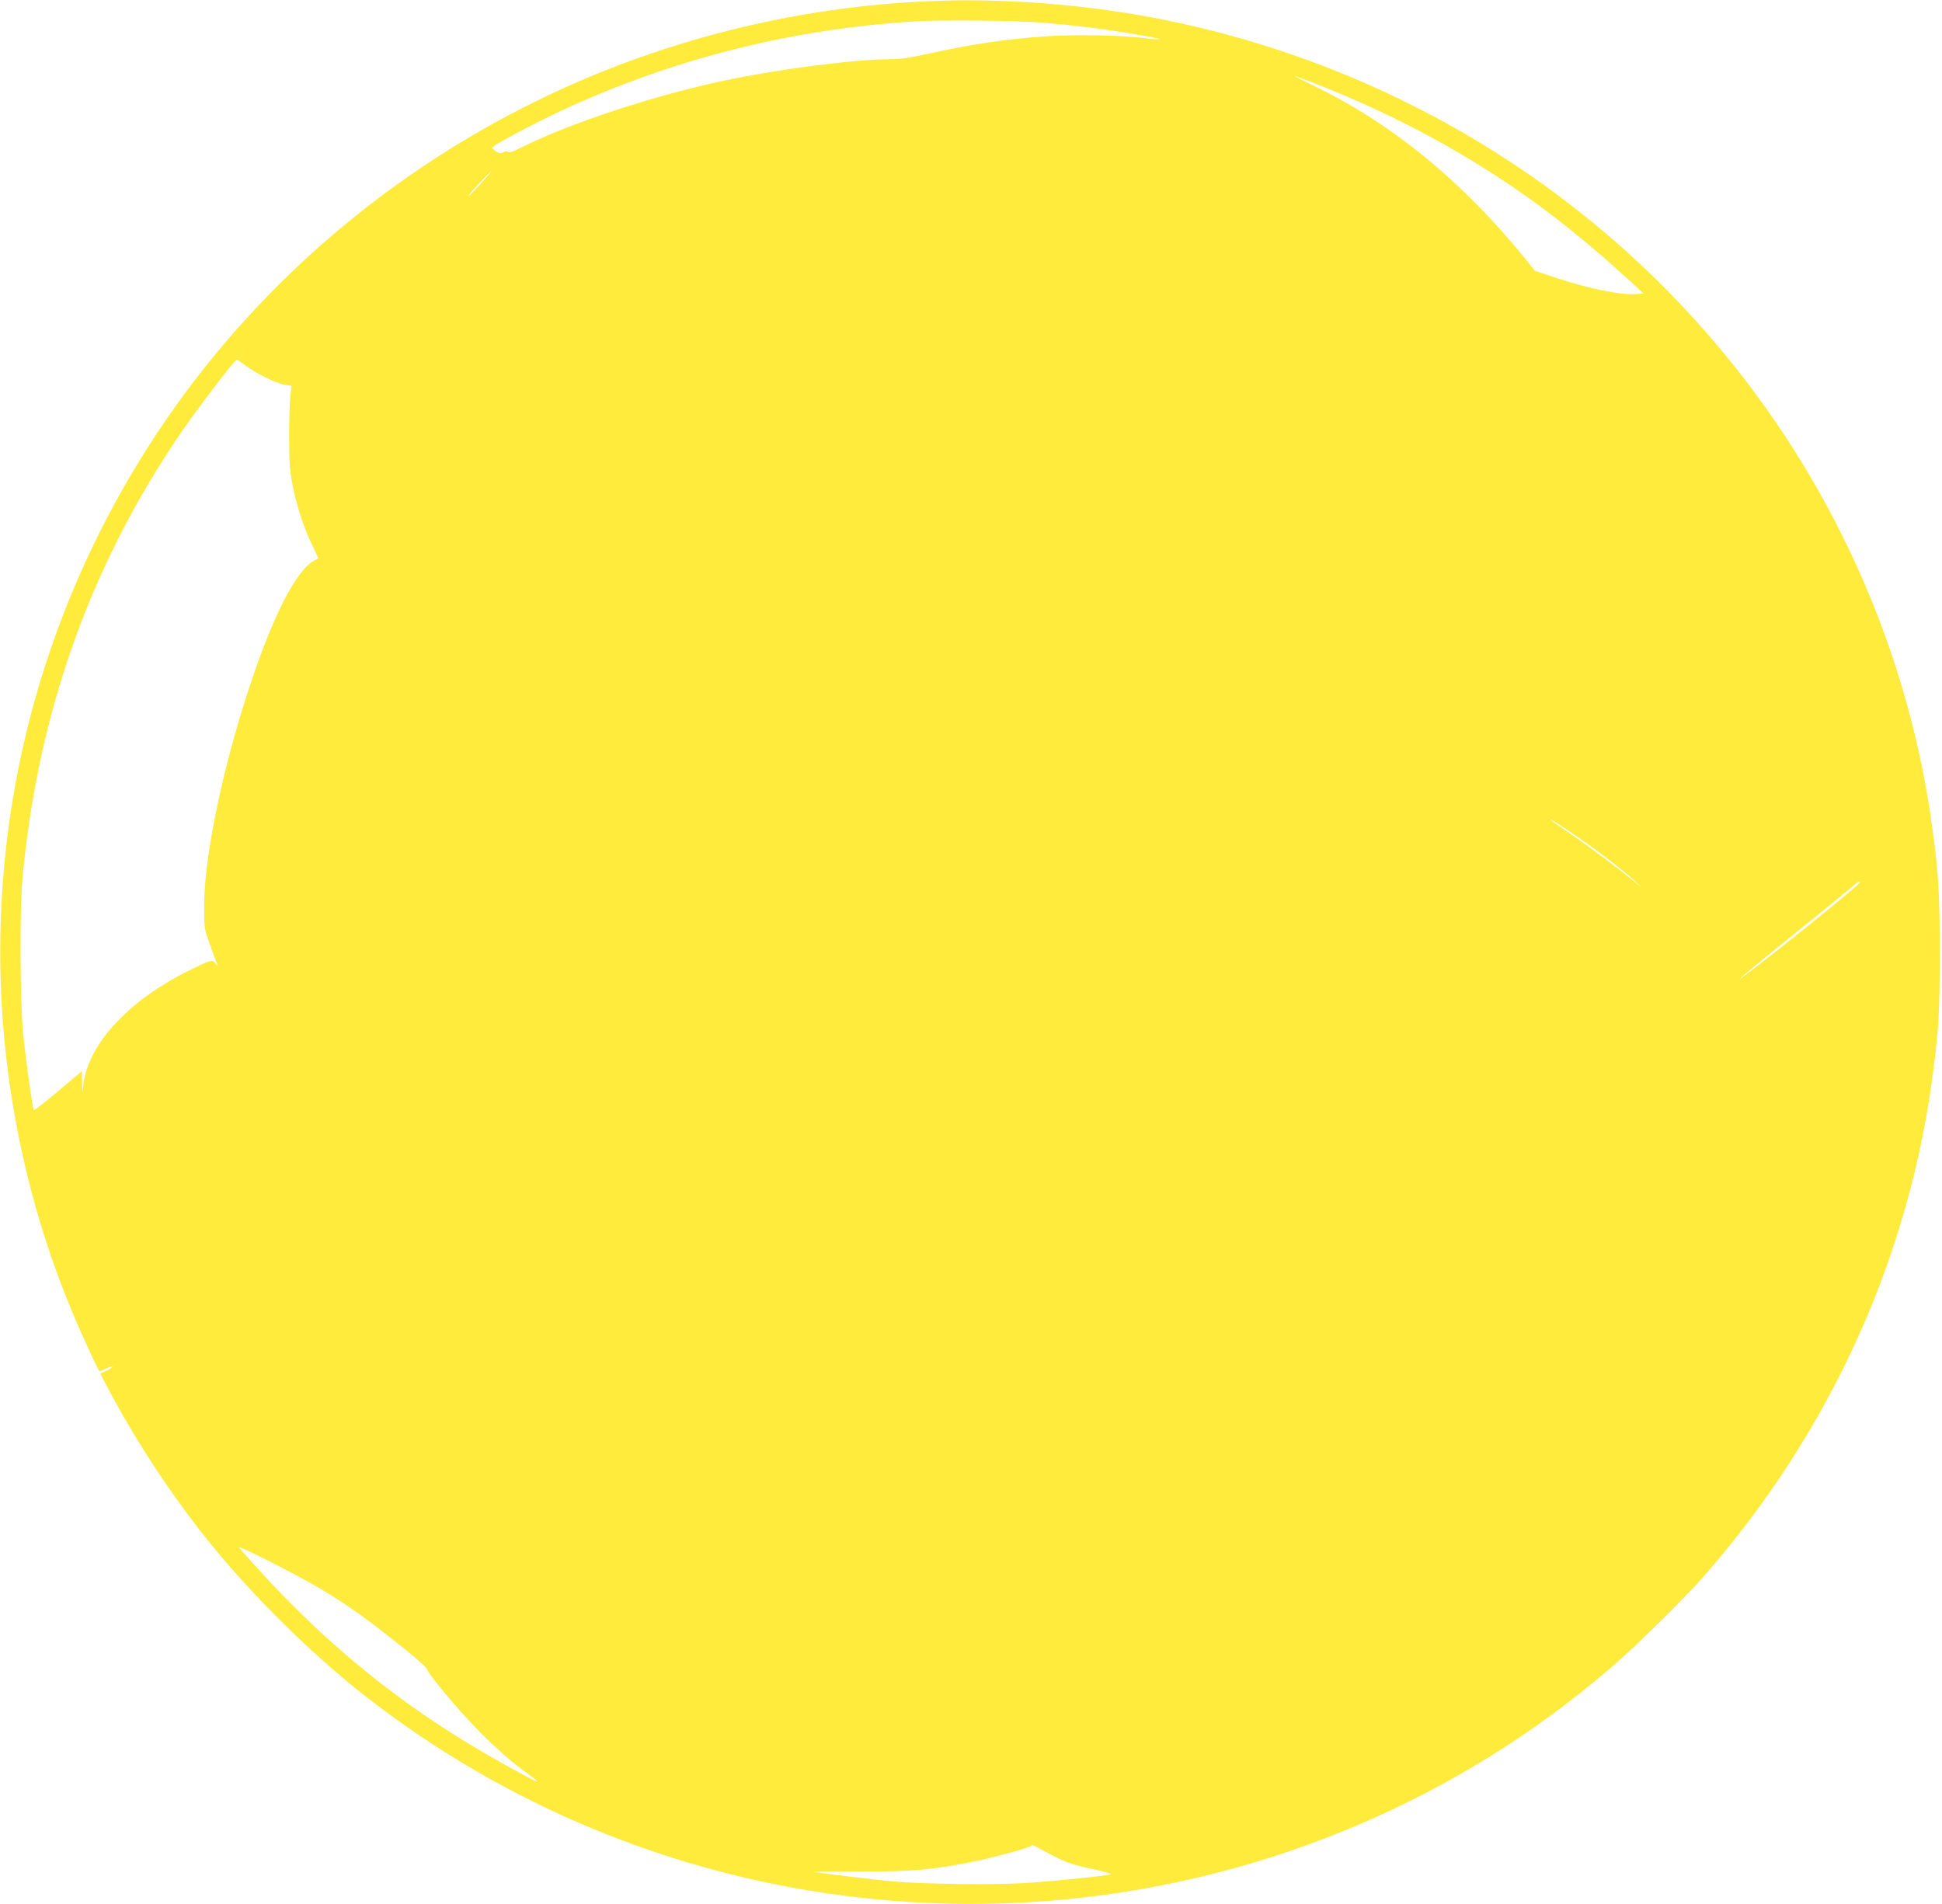
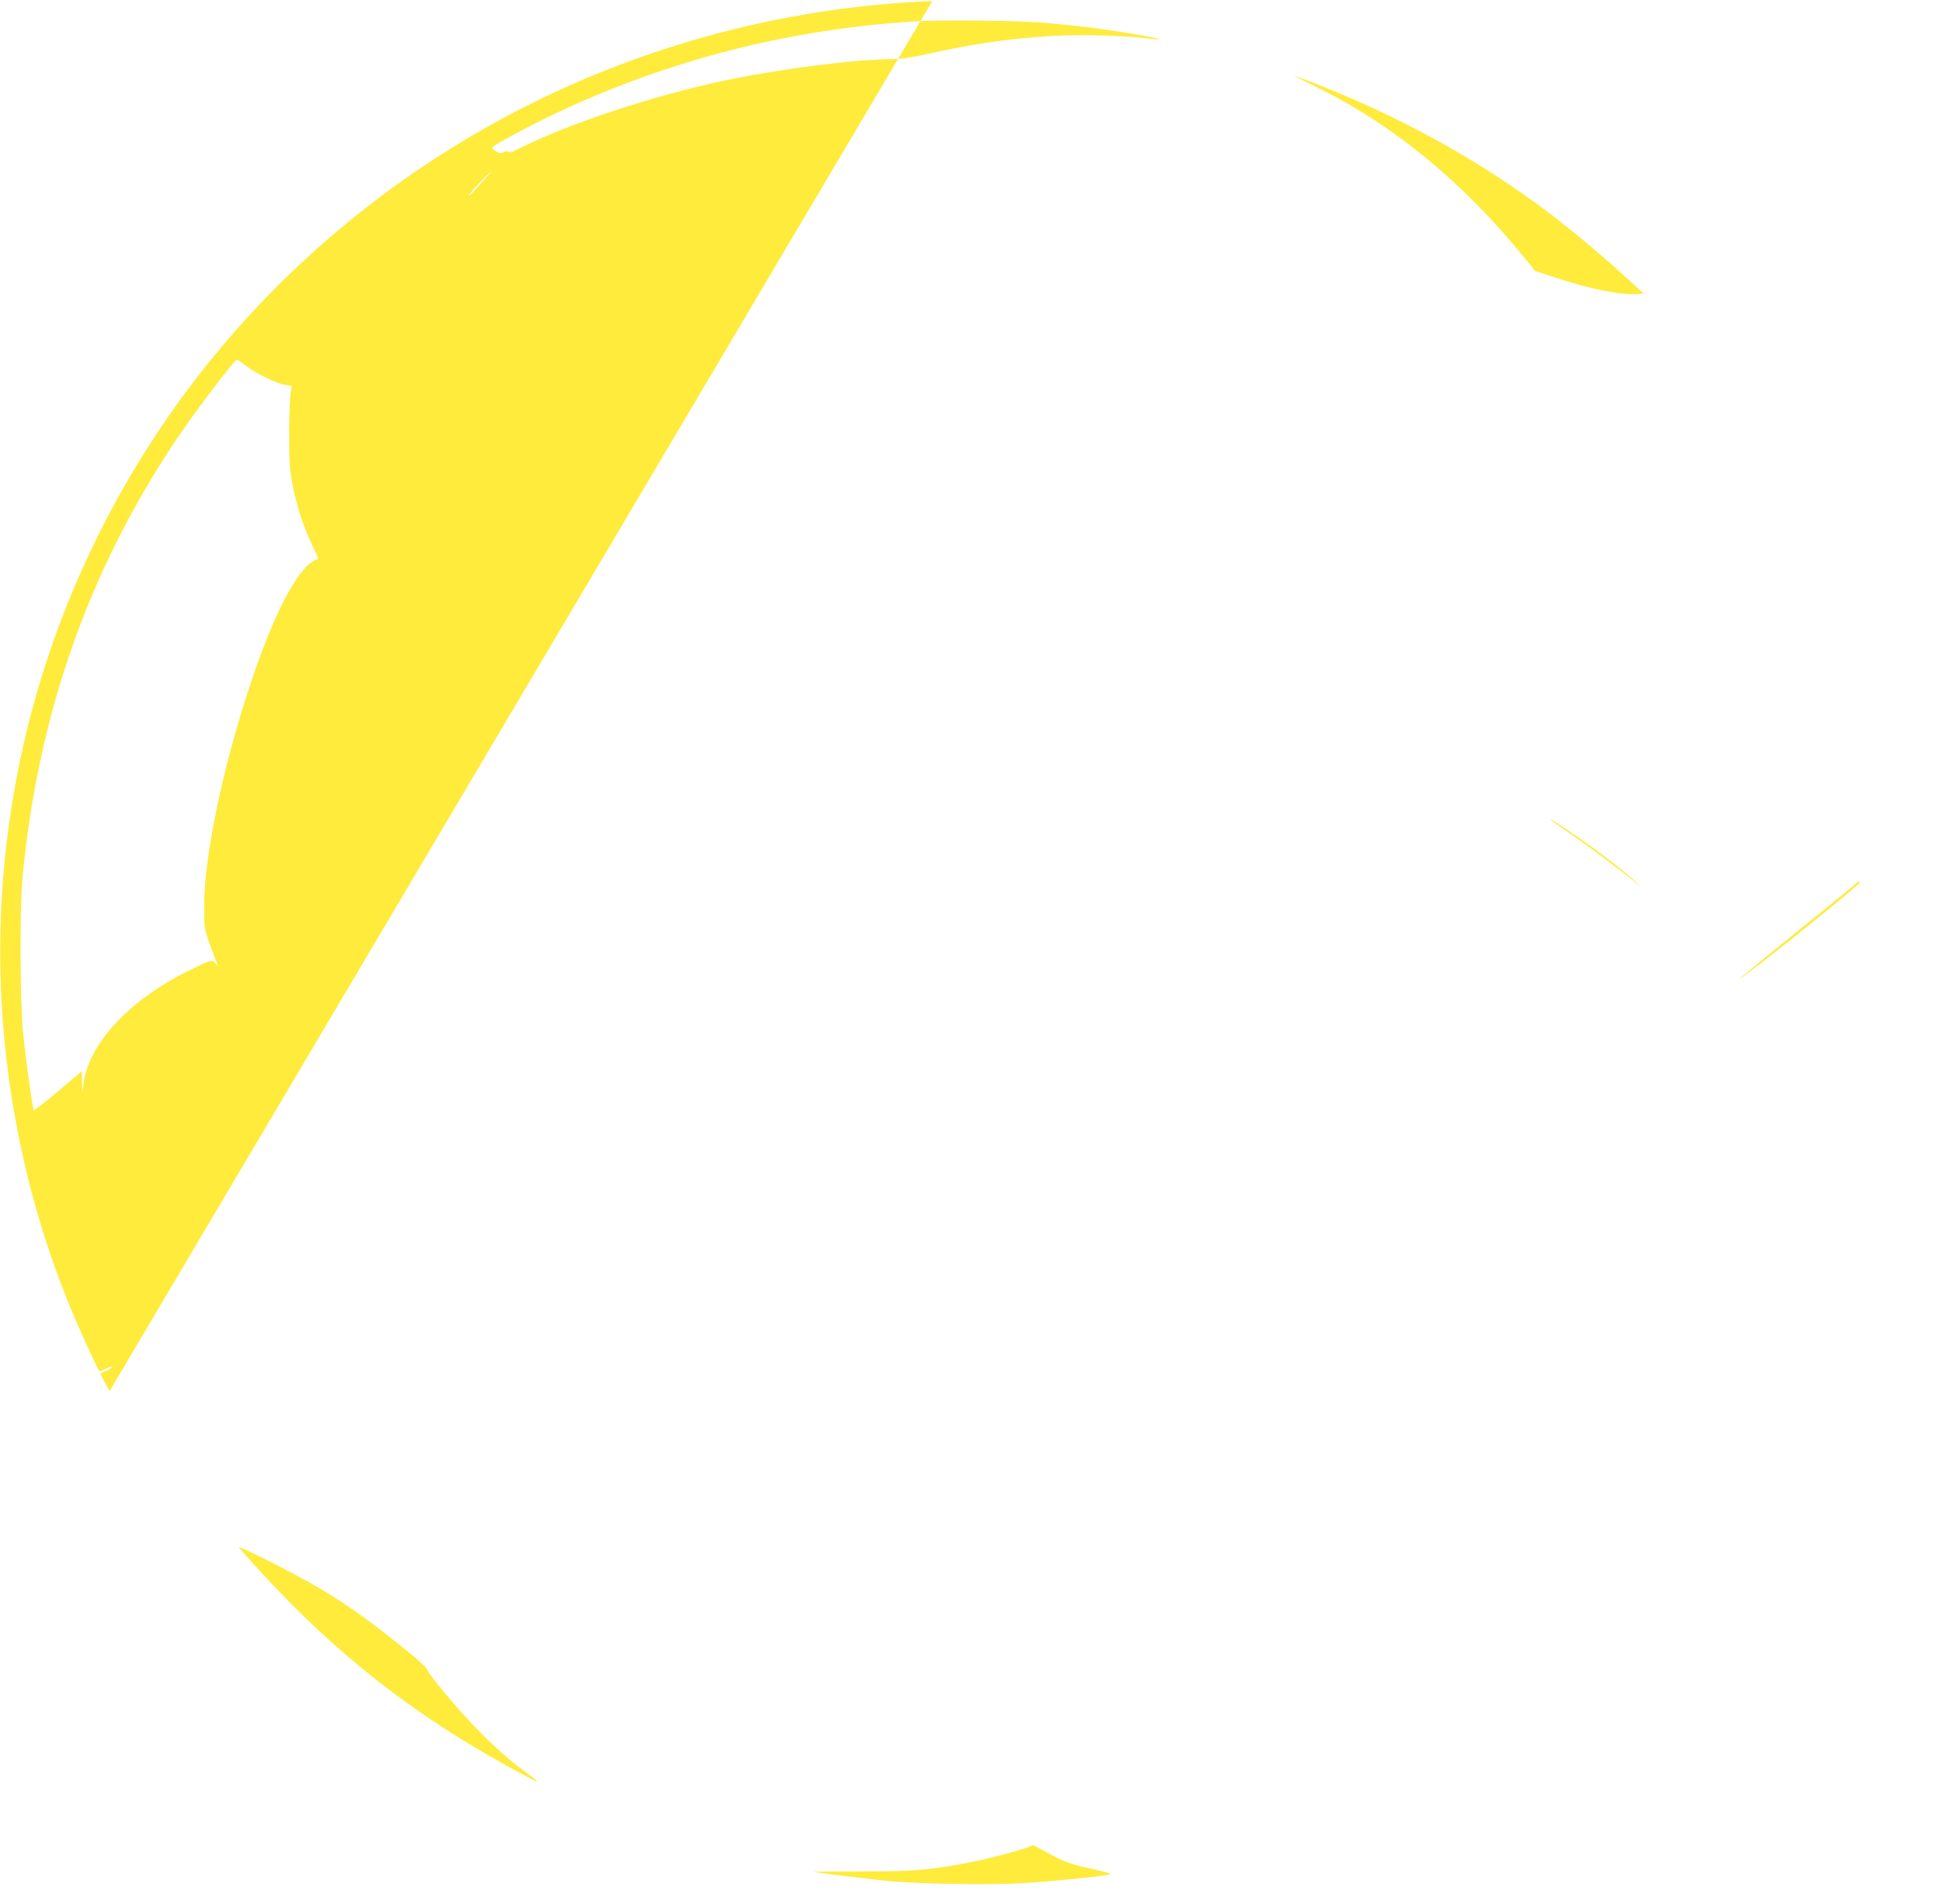
<svg xmlns="http://www.w3.org/2000/svg" version="1.0" width="1280pt" height="1255pt" viewBox="0 0 1280 1255" preserveAspectRatio="xMidYMid meet">
  <g transform="translate(0,1255) scale(0.1,-0.1)" fill="#ffeb3b" stroke="none">
-     <path d="M6145 12543 c-905 -35 -1810 -264 -2620 -664 -901 -444 -1686 -1094 -2282 -1889 -1064 -1423 -1469 -3210 -1118 -4940 97 -478 243 -925 451 -1374 40 -87 75 -160 77 -163 3 -2 23 5 46 17 23 11 41 16 41 12 0 -5 -18 -17 -40 -27 l-40 -18 62 -116 c175 -330 410 -687 642 -976 295 -368 690 -758 1049 -1038 1849 -1441 4351 -1768 6517 -854 614 259 1175 606 1685 1043 168 144 476 447 610 599 839 956 1364 2113 1519 3350 35 274 41 388 41 760 0 387 -7 514 -46 808 -151 1142 -624 2231 -1362 3131 -931 1137 -2242 1921 -3702 2215 -492 99 -1037 144 -1530 124z m735 -143 c203 -17 373 -38 580 -72 196 -32 245 -49 83 -29 -150 19 -456 25 -643 12 -276 -19 -503 -53 -789 -117 -106 -23 -180 -34 -235 -34 -236 0 -741 -65 -1101 -141 -468 -99 -1025 -283 -1347 -445 -47 -24 -74 -32 -81 -25 -6 6 -16 6 -28 -2 -15 -9 -25 -9 -46 3 -14 8 -28 20 -30 25 -4 14 301 175 510 270 723 327 1478 514 2277 564 175 11 677 6 850 -9z m1772 -394 c541 -210 1036 -478 1475 -798 181 -132 402 -314 572 -470 l135 -123 -49 -3 c-108 -7 -308 34 -539 110 l-129 43 -60 75 c-413 510 -879 893 -1390 1141 -78 38 -139 69 -135 69 3 0 57 -20 120 -44z m-5483 -666 c-66 -74 -100 -104 -68 -62 16 22 132 142 137 142 2 0 -29 -36 -69 -80z m-1548 -1201 c69 -52 201 -116 257 -125 l43 -7 -8 -76 c-4 -42 -8 -164 -7 -271 0 -163 4 -214 23 -310 30 -145 70 -269 126 -387 l44 -93 -27 -14 c-118 -62 -273 -363 -427 -831 -177 -535 -298 -1117 -299 -1435 -1 -148 0 -159 30 -245 18 -49 39 -108 48 -130 17 -40 17 -40 -2 -16 -24 29 -30 27 -187 -51 -391 -196 -652 -480 -685 -743 l-7 -60 -2 72 -1 73 -156 -131 c-85 -72 -158 -129 -161 -126 -8 9 -51 313 -70 500 -21 212 -24 819 -5 1027 100 1074 434 2027 1014 2893 115 172 382 525 399 526 3 1 30 -17 60 -40z m8699 -3052 c178 -118 378 -270 470 -357 38 -36 36 -35 -15 8 -99 81 -343 264 -445 331 -52 35 -99 68 -105 74 -15 15 9 1 95 -56z m1940 -352 c0 -13 -528 -440 -740 -599 -128 -96 -19 -4 325 274 193 155 361 293 375 306 23 22 40 30 40 19z m-10180 -4638 c143 -82 279 -174 440 -299 194 -151 295 -237 295 -251 0 -7 38 -60 85 -117 185 -229 378 -422 555 -553 136 -100 121 -95 -122 39 -683 378 -1223 819 -1757 1433 -22 25 306 -139 504 -252z m4819 -1756 c120 -65 159 -79 309 -111 70 -15 120 -30 112 -33 -28 -11 -374 -46 -565 -58 -208 -13 -670 -7 -870 11 -117 10 -517 59 -521 63 -1 1 140 2 314 2 348 0 471 11 742 66 128 25 365 91 379 104 7 7 3 9 100 -44z" />
+     <path d="M6145 12543 c-905 -35 -1810 -264 -2620 -664 -901 -444 -1686 -1094 -2282 -1889 -1064 -1423 -1469 -3210 -1118 -4940 97 -478 243 -925 451 -1374 40 -87 75 -160 77 -163 3 -2 23 5 46 17 23 11 41 16 41 12 0 -5 -18 -17 -40 -27 l-40 -18 62 -116 z m735 -143 c203 -17 373 -38 580 -72 196 -32 245 -49 83 -29 -150 19 -456 25 -643 12 -276 -19 -503 -53 -789 -117 -106 -23 -180 -34 -235 -34 -236 0 -741 -65 -1101 -141 -468 -99 -1025 -283 -1347 -445 -47 -24 -74 -32 -81 -25 -6 6 -16 6 -28 -2 -15 -9 -25 -9 -46 3 -14 8 -28 20 -30 25 -4 14 301 175 510 270 723 327 1478 514 2277 564 175 11 677 6 850 -9z m1772 -394 c541 -210 1036 -478 1475 -798 181 -132 402 -314 572 -470 l135 -123 -49 -3 c-108 -7 -308 34 -539 110 l-129 43 -60 75 c-413 510 -879 893 -1390 1141 -78 38 -139 69 -135 69 3 0 57 -20 120 -44z m-5483 -666 c-66 -74 -100 -104 -68 -62 16 22 132 142 137 142 2 0 -29 -36 -69 -80z m-1548 -1201 c69 -52 201 -116 257 -125 l43 -7 -8 -76 c-4 -42 -8 -164 -7 -271 0 -163 4 -214 23 -310 30 -145 70 -269 126 -387 l44 -93 -27 -14 c-118 -62 -273 -363 -427 -831 -177 -535 -298 -1117 -299 -1435 -1 -148 0 -159 30 -245 18 -49 39 -108 48 -130 17 -40 17 -40 -2 -16 -24 29 -30 27 -187 -51 -391 -196 -652 -480 -685 -743 l-7 -60 -2 72 -1 73 -156 -131 c-85 -72 -158 -129 -161 -126 -8 9 -51 313 -70 500 -21 212 -24 819 -5 1027 100 1074 434 2027 1014 2893 115 172 382 525 399 526 3 1 30 -17 60 -40z m8699 -3052 c178 -118 378 -270 470 -357 38 -36 36 -35 -15 8 -99 81 -343 264 -445 331 -52 35 -99 68 -105 74 -15 15 9 1 95 -56z m1940 -352 c0 -13 -528 -440 -740 -599 -128 -96 -19 -4 325 274 193 155 361 293 375 306 23 22 40 30 40 19z m-10180 -4638 c143 -82 279 -174 440 -299 194 -151 295 -237 295 -251 0 -7 38 -60 85 -117 185 -229 378 -422 555 -553 136 -100 121 -95 -122 39 -683 378 -1223 819 -1757 1433 -22 25 306 -139 504 -252z m4819 -1756 c120 -65 159 -79 309 -111 70 -15 120 -30 112 -33 -28 -11 -374 -46 -565 -58 -208 -13 -670 -7 -870 11 -117 10 -517 59 -521 63 -1 1 140 2 314 2 348 0 471 11 742 66 128 25 365 91 379 104 7 7 3 9 100 -44z" />
  </g>
</svg>